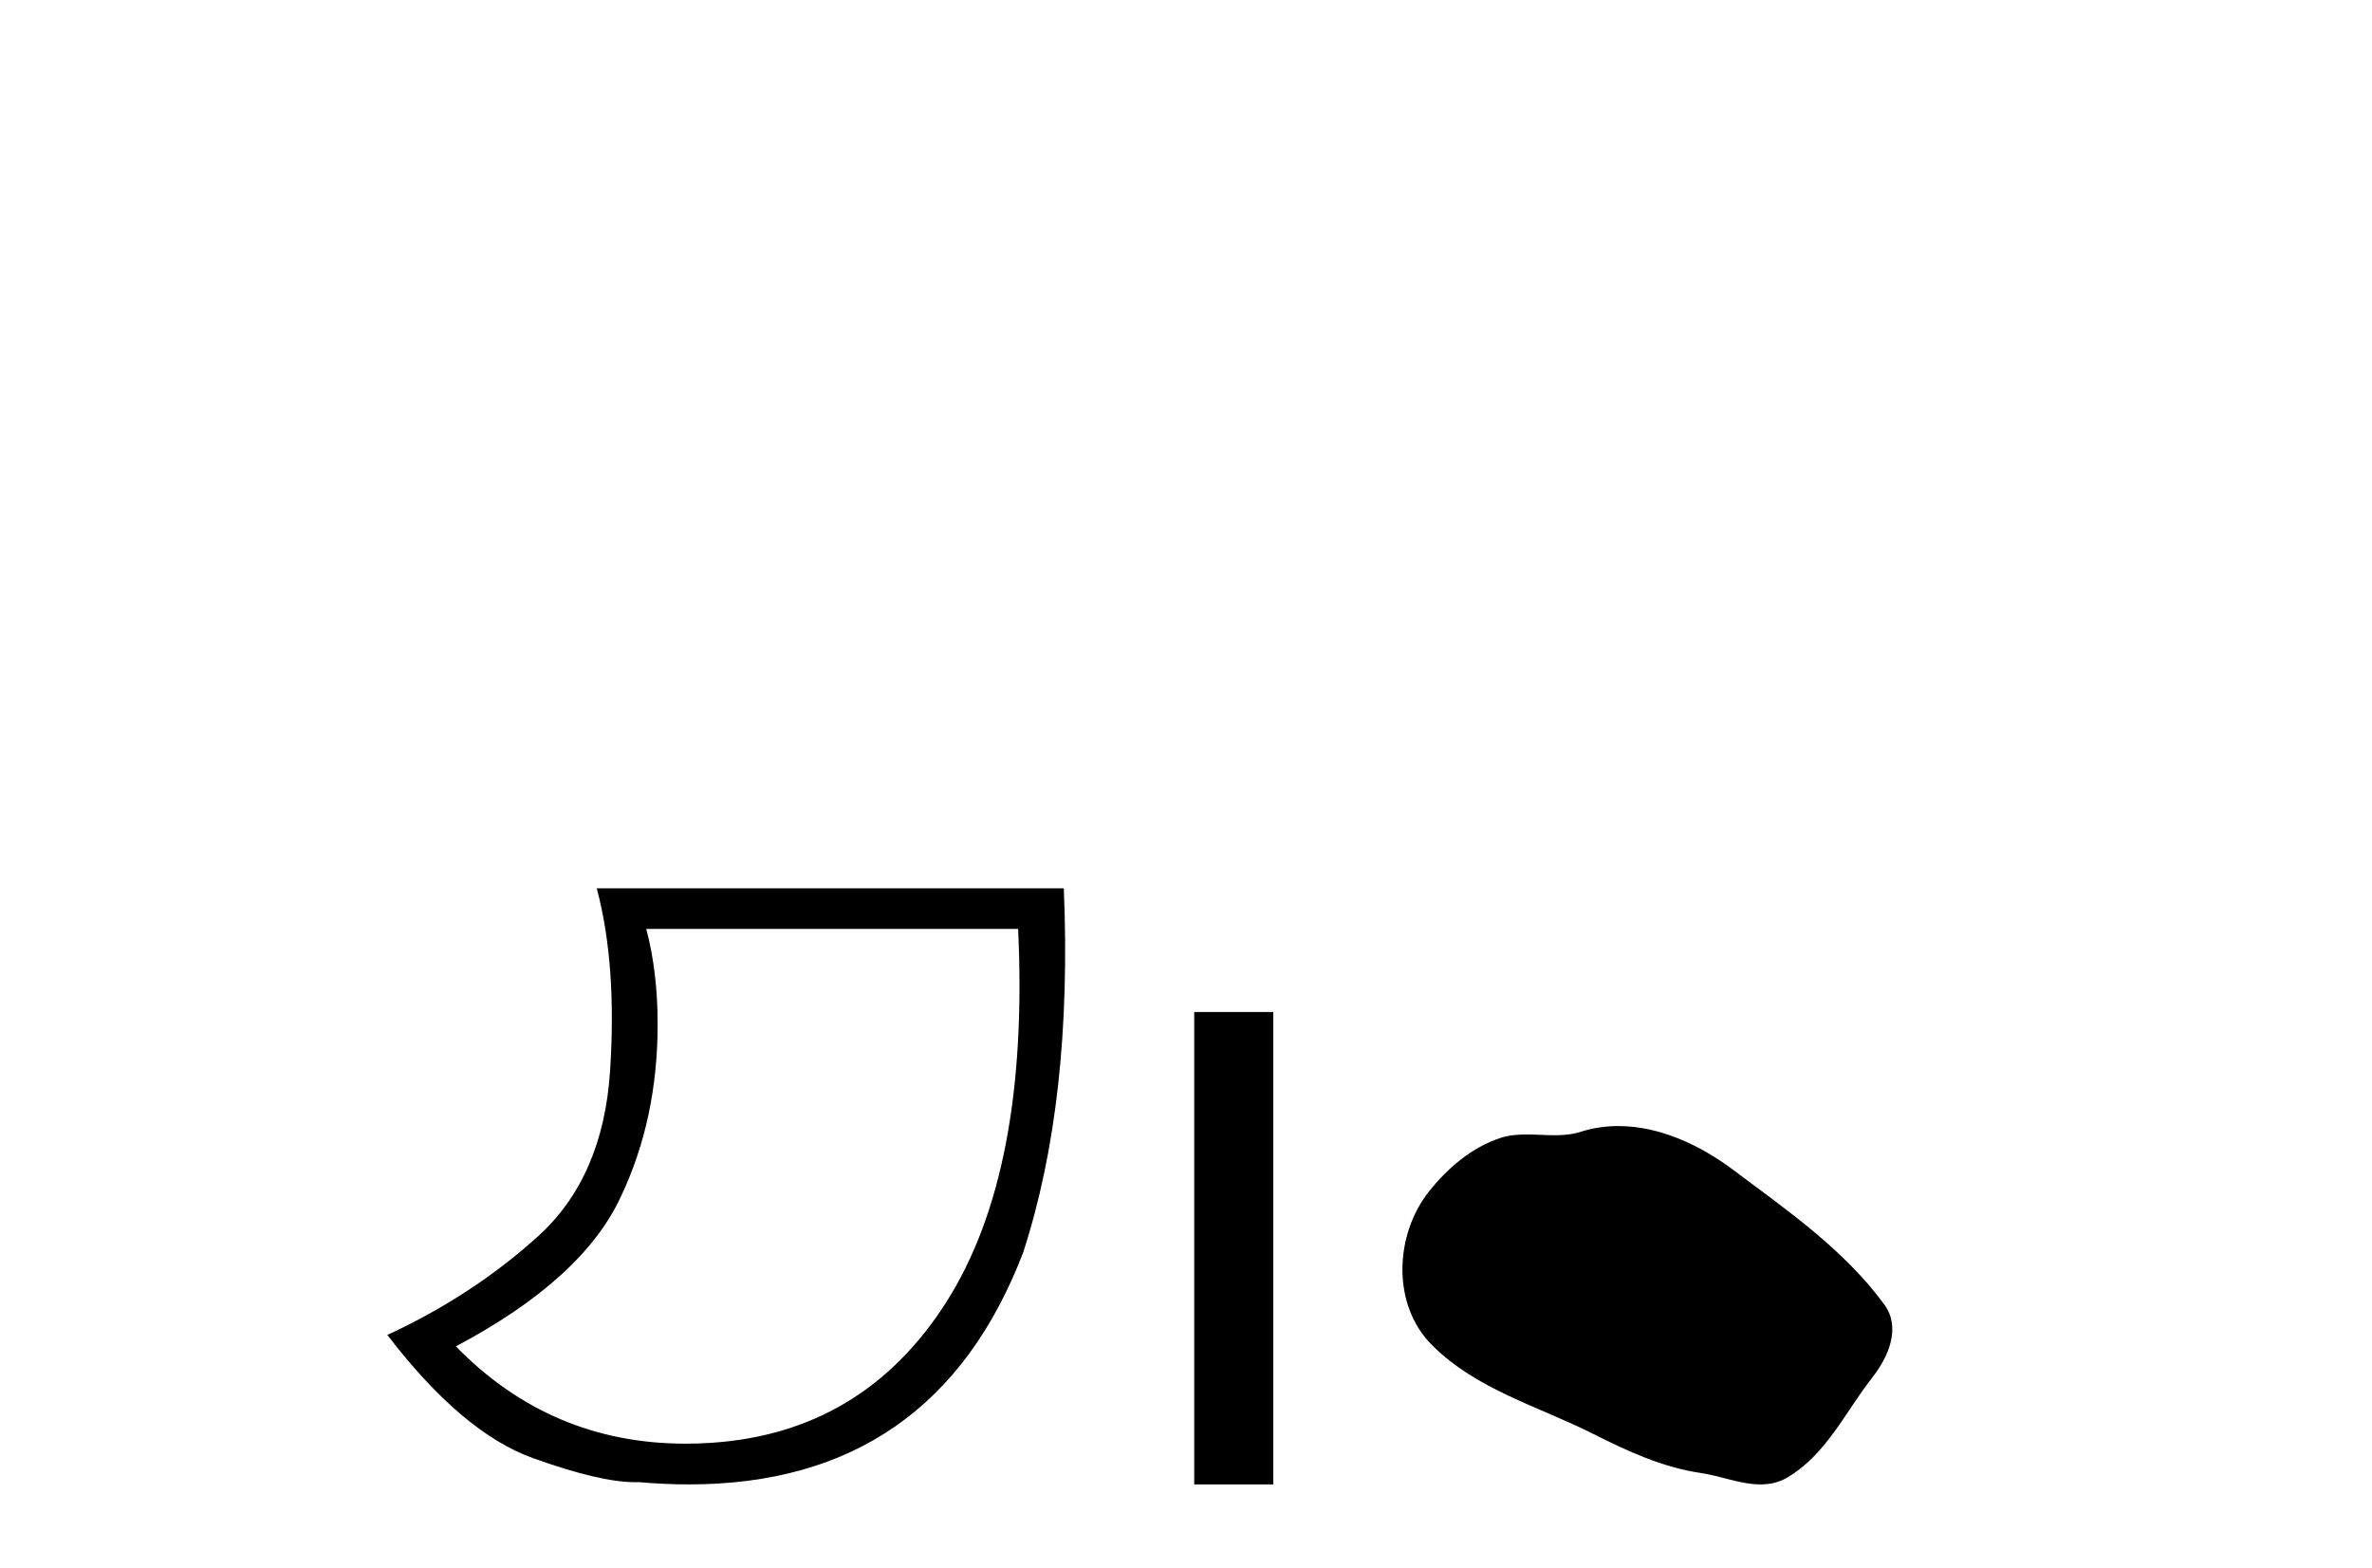
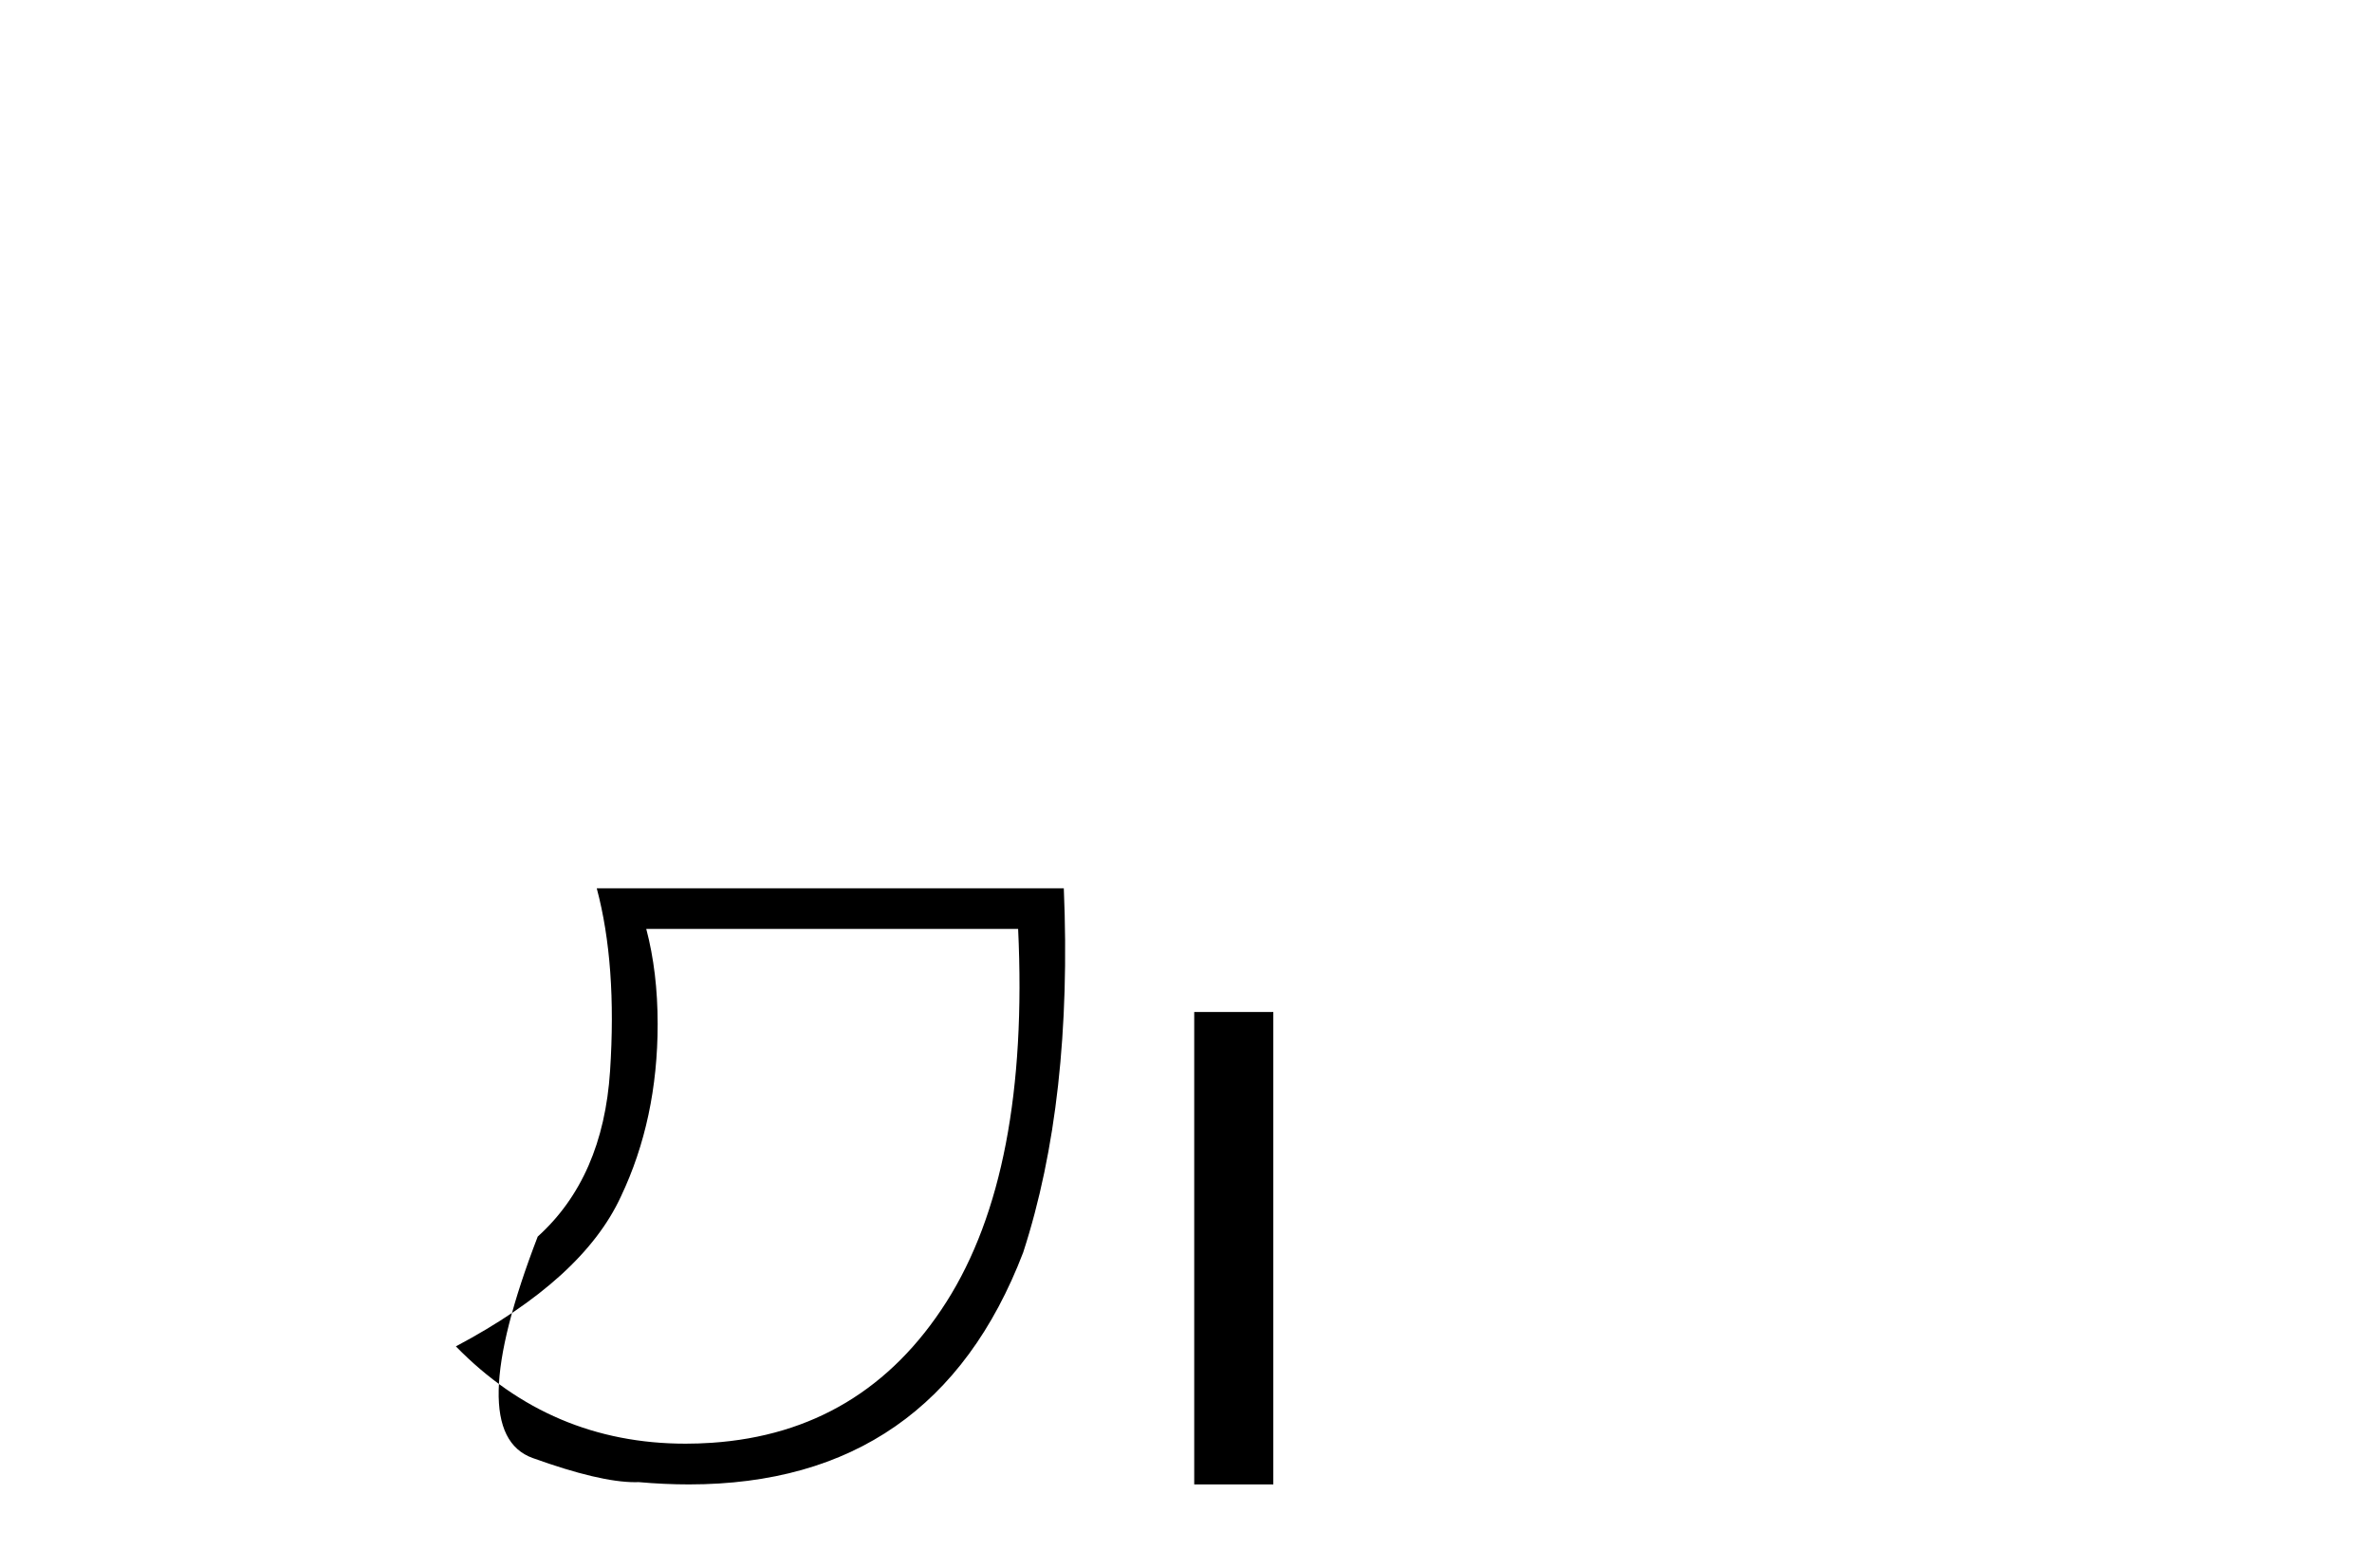
<svg xmlns="http://www.w3.org/2000/svg" width="62.0" height="41.0">
-   <path d="M 26.612 24.285 Q 26.91 30.622 24.737 34.039 Q 22.564 37.455 18.6 37.721 Q 18.255 37.744 17.92 37.744 Q 14.399 37.744 11.916 35.2 Q 15.233 33.441 16.228 31.285 Q 17.19 29.261 17.19 26.773 Q 17.19 25.413 16.892 24.285 ZM 15.598 23.224 Q 16.129 25.214 15.946 28.001 Q 15.764 30.787 14.055 32.33 Q 12.347 33.873 10.124 34.901 Q 12.081 37.455 13.923 38.119 Q 15.676 38.751 16.602 38.751 Q 16.648 38.751 16.693 38.749 Q 17.371 38.809 18.009 38.809 Q 24.421 38.809 26.744 32.745 Q 28.038 28.764 27.806 23.224 Z" style="fill:#000000;stroke:none" />
+   <path d="M 26.612 24.285 Q 26.91 30.622 24.737 34.039 Q 22.564 37.455 18.6 37.721 Q 18.255 37.744 17.92 37.744 Q 14.399 37.744 11.916 35.2 Q 15.233 33.441 16.228 31.285 Q 17.19 29.261 17.19 26.773 Q 17.19 25.413 16.892 24.285 ZM 15.598 23.224 Q 16.129 25.214 15.946 28.001 Q 15.764 30.787 14.055 32.33 Q 12.081 37.455 13.923 38.119 Q 15.676 38.751 16.602 38.751 Q 16.648 38.751 16.693 38.749 Q 17.371 38.809 18.009 38.809 Q 24.421 38.809 26.744 32.745 Q 28.038 28.764 27.806 23.224 Z" style="fill:#000000;stroke:none" />
  <path d="M 31.215 26.458 L 31.215 38.809 L 33.282 38.809 L 33.282 26.458 Z" style="fill:#000000;stroke:none" />
-   <path d="M 42.301 29.44 C 41.97 29.44 41.638 29.487 41.31 29.592 C 41.089 29.662 40.862 29.68 40.634 29.68 C 40.389 29.68 40.143 29.66 39.9 29.66 C 39.671 29.66 39.446 29.678 39.227 29.748 C 38.476 29.99 37.831 30.542 37.344 31.16 C 36.458 32.284 36.368 34.108 37.434 35.171 C 38.598 36.334 40.221 36.77 41.647 37.49 C 42.54 37.94 43.456 38.364 44.453 38.51 C 44.961 38.584 45.498 38.809 46.017 38.809 C 46.256 38.809 46.49 38.761 46.717 38.629 C 47.73 38.036 48.237 36.909 48.939 36.014 C 49.362 35.475 49.694 34.71 49.254 34.108 C 48.206 32.673 46.711 31.641 45.298 30.582 C 44.44 29.939 43.377 29.44 42.301 29.44 Z" style="fill:#000000;stroke:none" />
</svg>